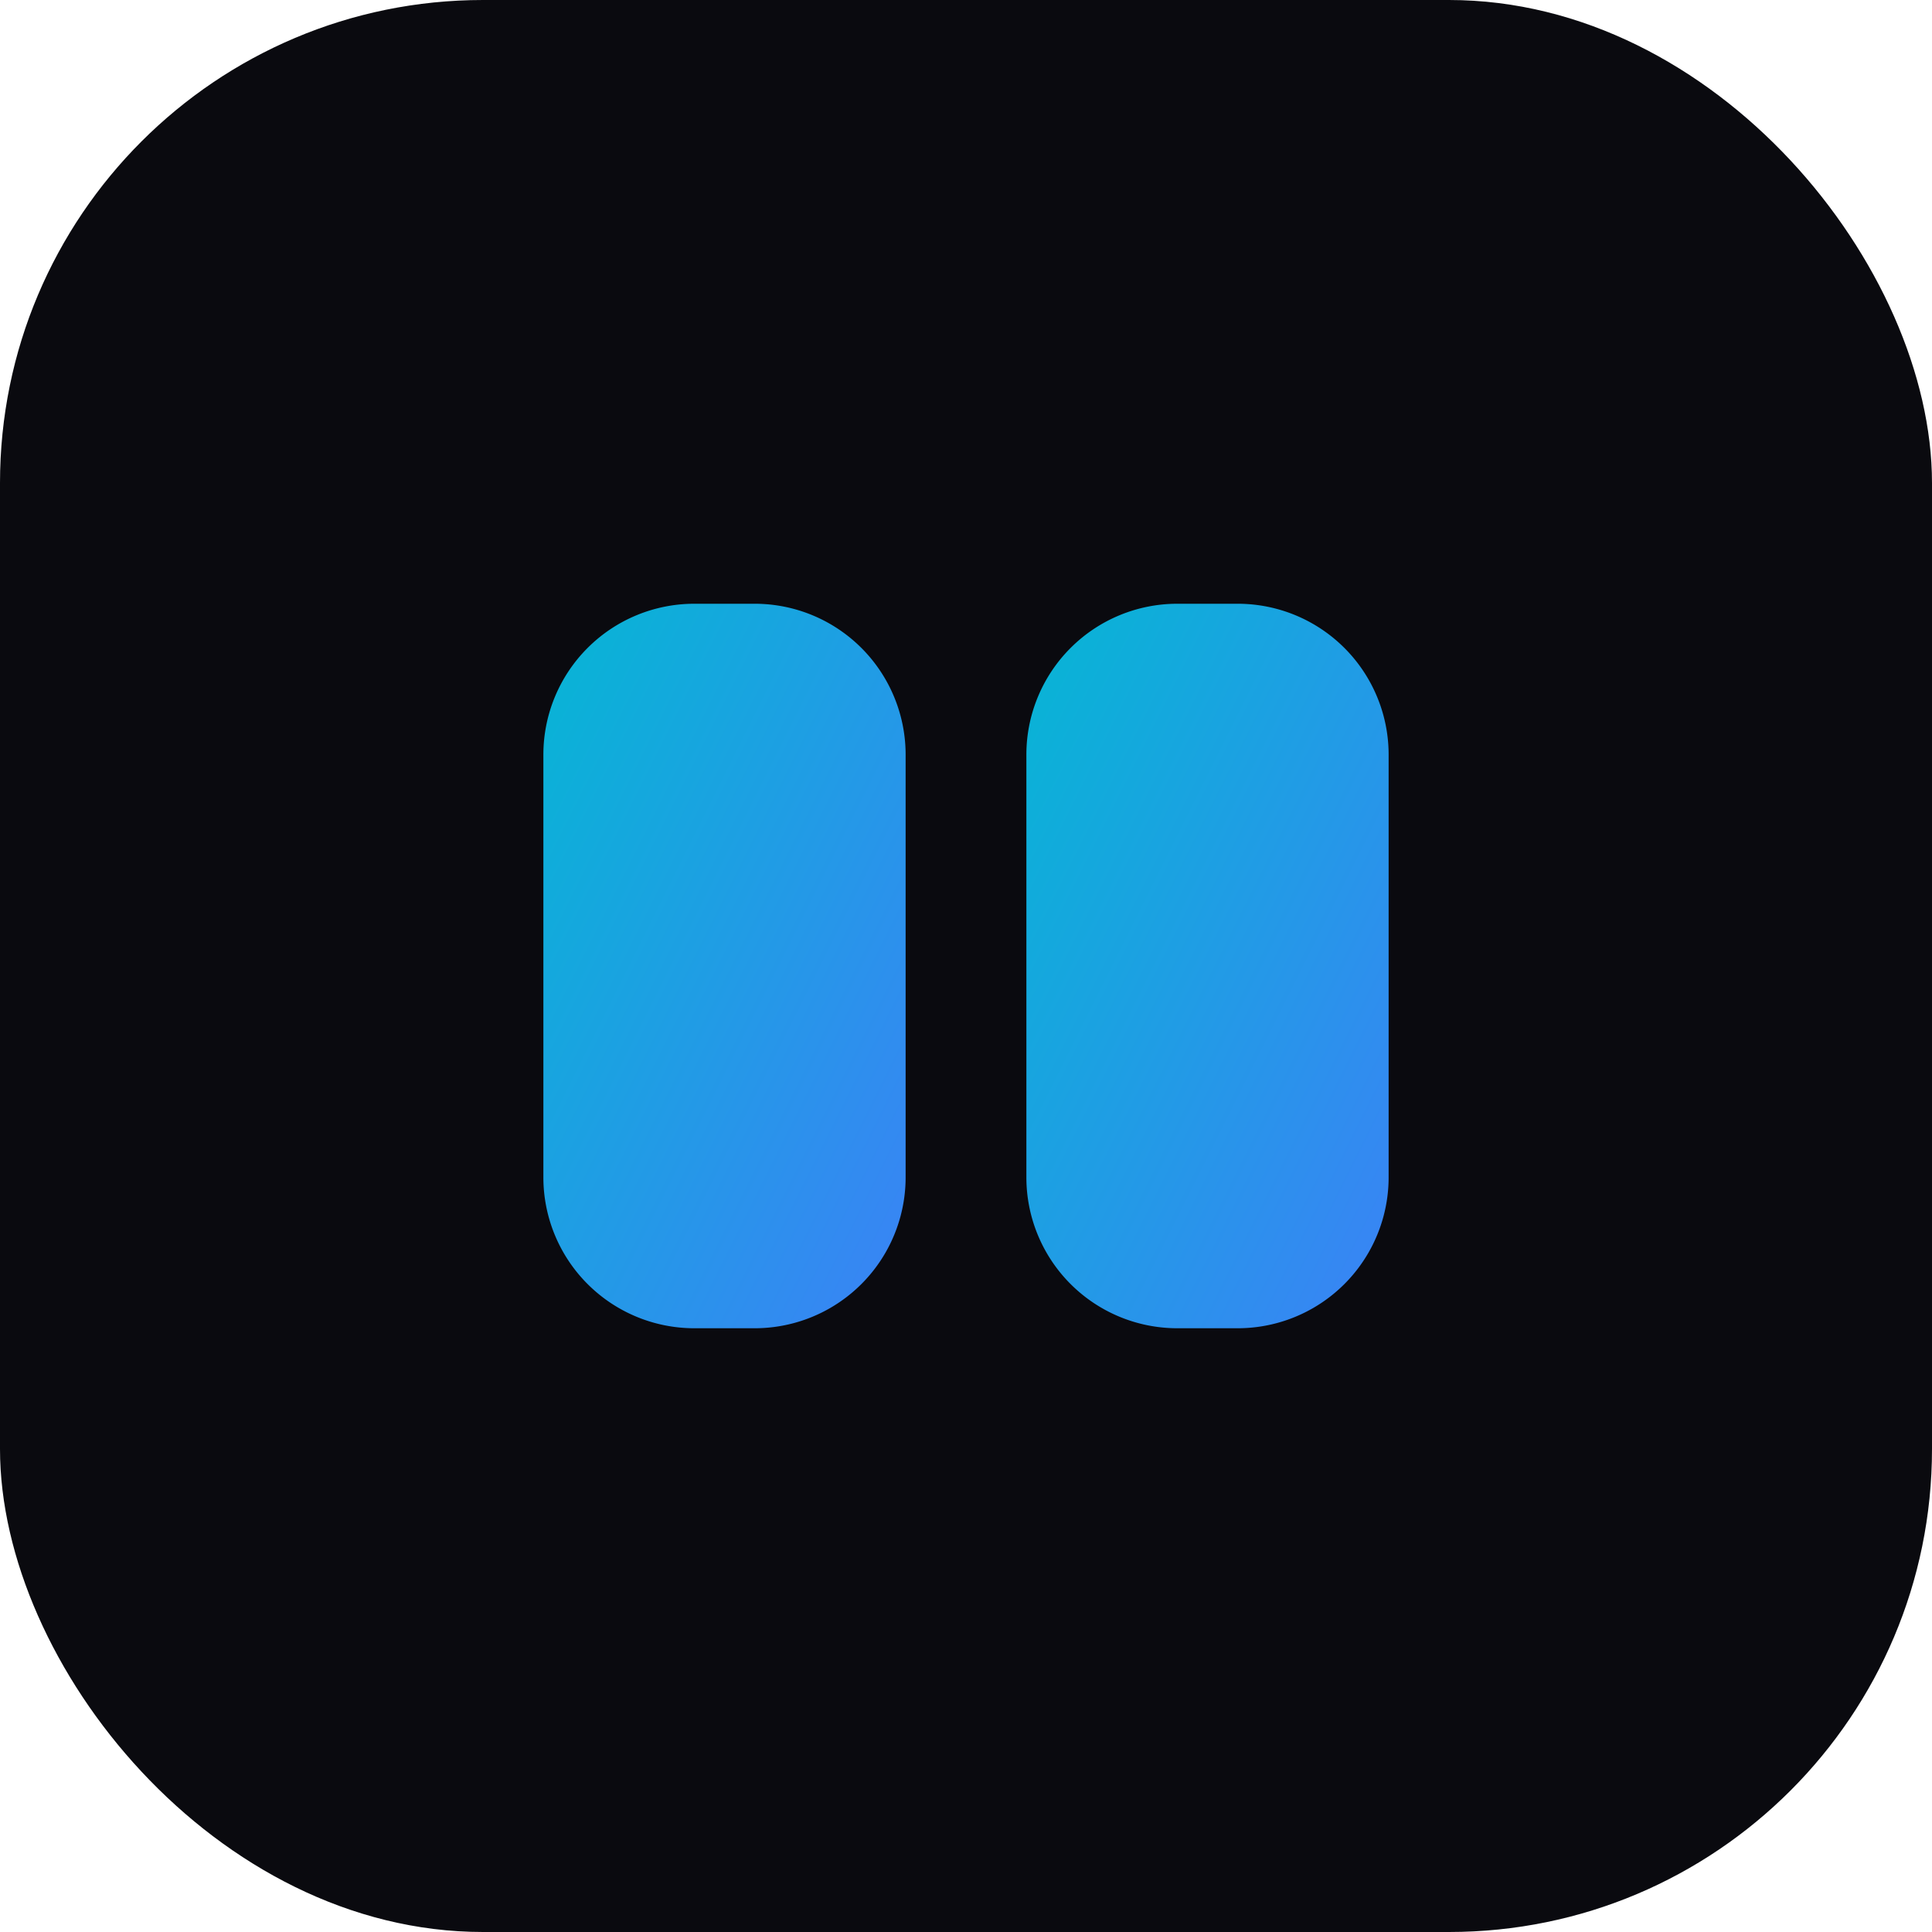
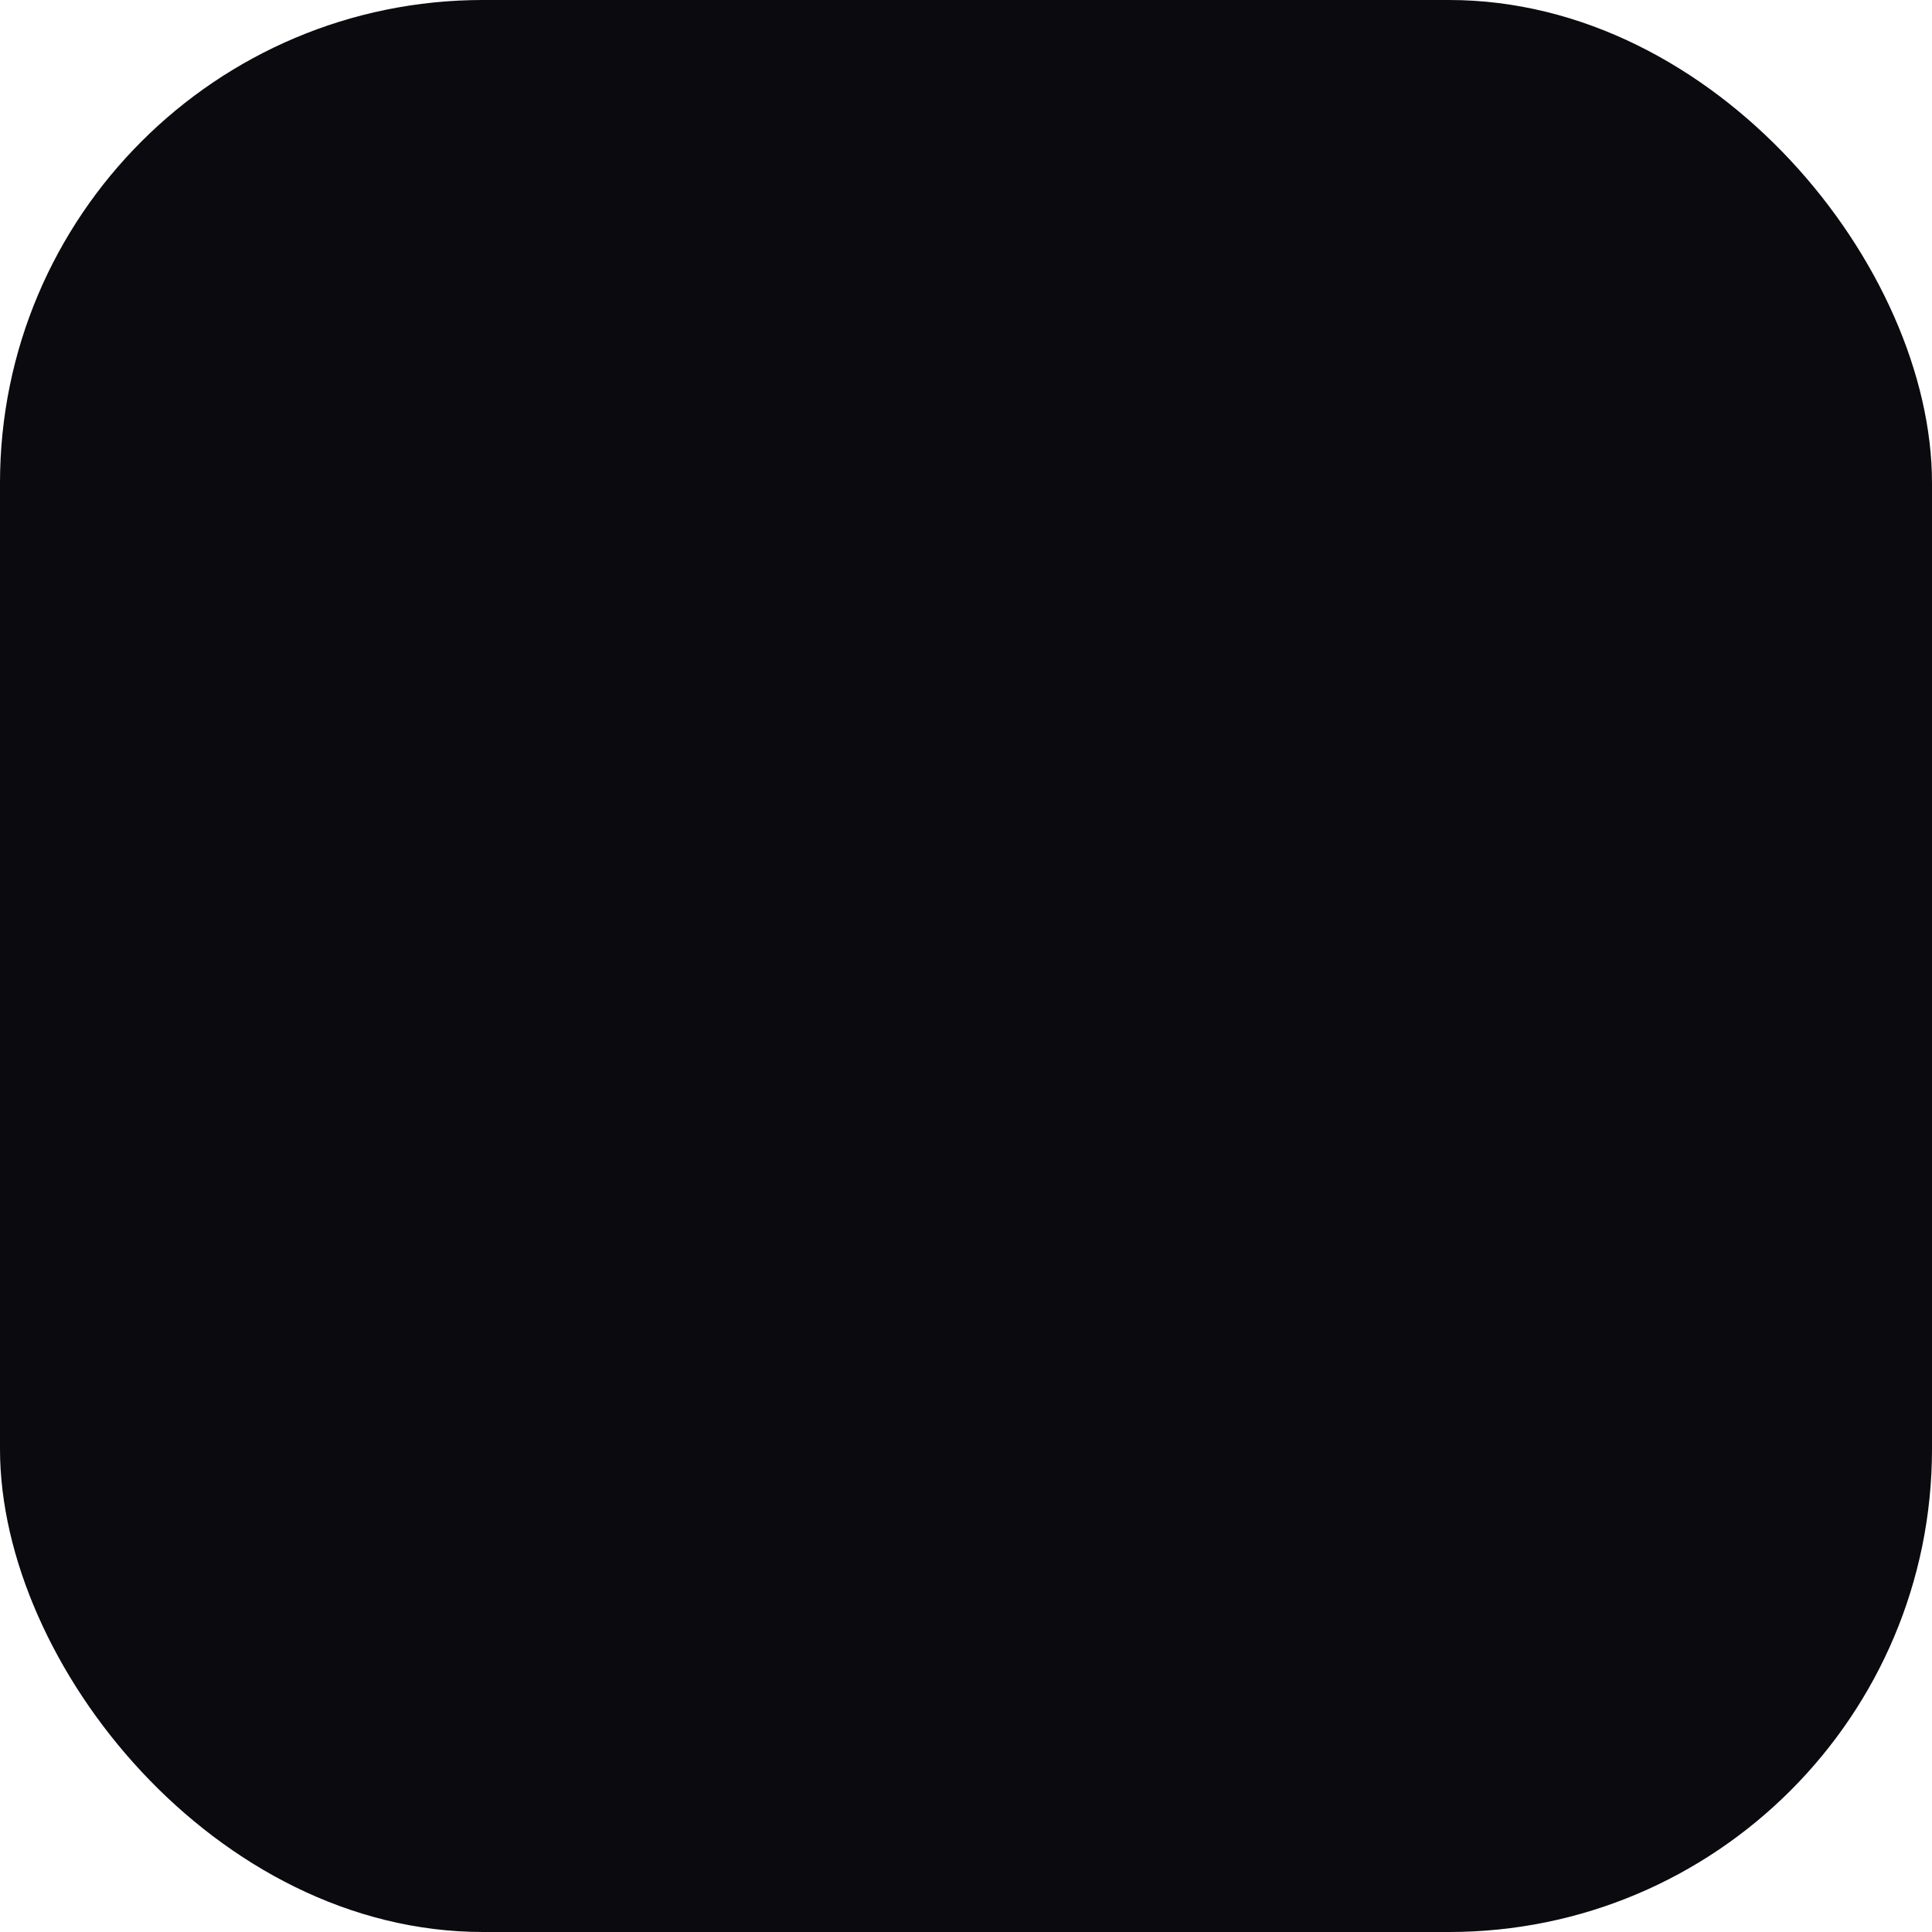
<svg xmlns="http://www.w3.org/2000/svg" viewBox="0 0 32 32">
  <defs>
    <linearGradient id="g" x1="0%" y1="0%" x2="100%" y2="100%">
      <stop offset="0%" stop-color="#06b6d4" />
      <stop offset="100%" stop-color="#3b82f6" />
    </linearGradient>
  </defs>
  <rect width="32" height="32" rx="8" fill="#0a0a0f" />
-   <path d="M9 12.5a2.5 2.5 0 0 1 2.5-2.5h1a2.5 2.5 0 0 1 2.5 2.5v7a2.5 2.5 0 0 1-2.5 2.5h-1A2.5 2.5 0 0 1 9 19.5v-7z" fill="url(#g)" />
-   <path d="M17 12.5a2.5 2.5 0 0 1 2.5-2.5h1a2.5 2.5 0 0 1 2.5 2.5v7a2.5 2.5 0 0 1-2.5 2.5h-1a2.5 2.5 0 0 1-2.5-2.5v-7z" fill="url(#g)" />
</svg>